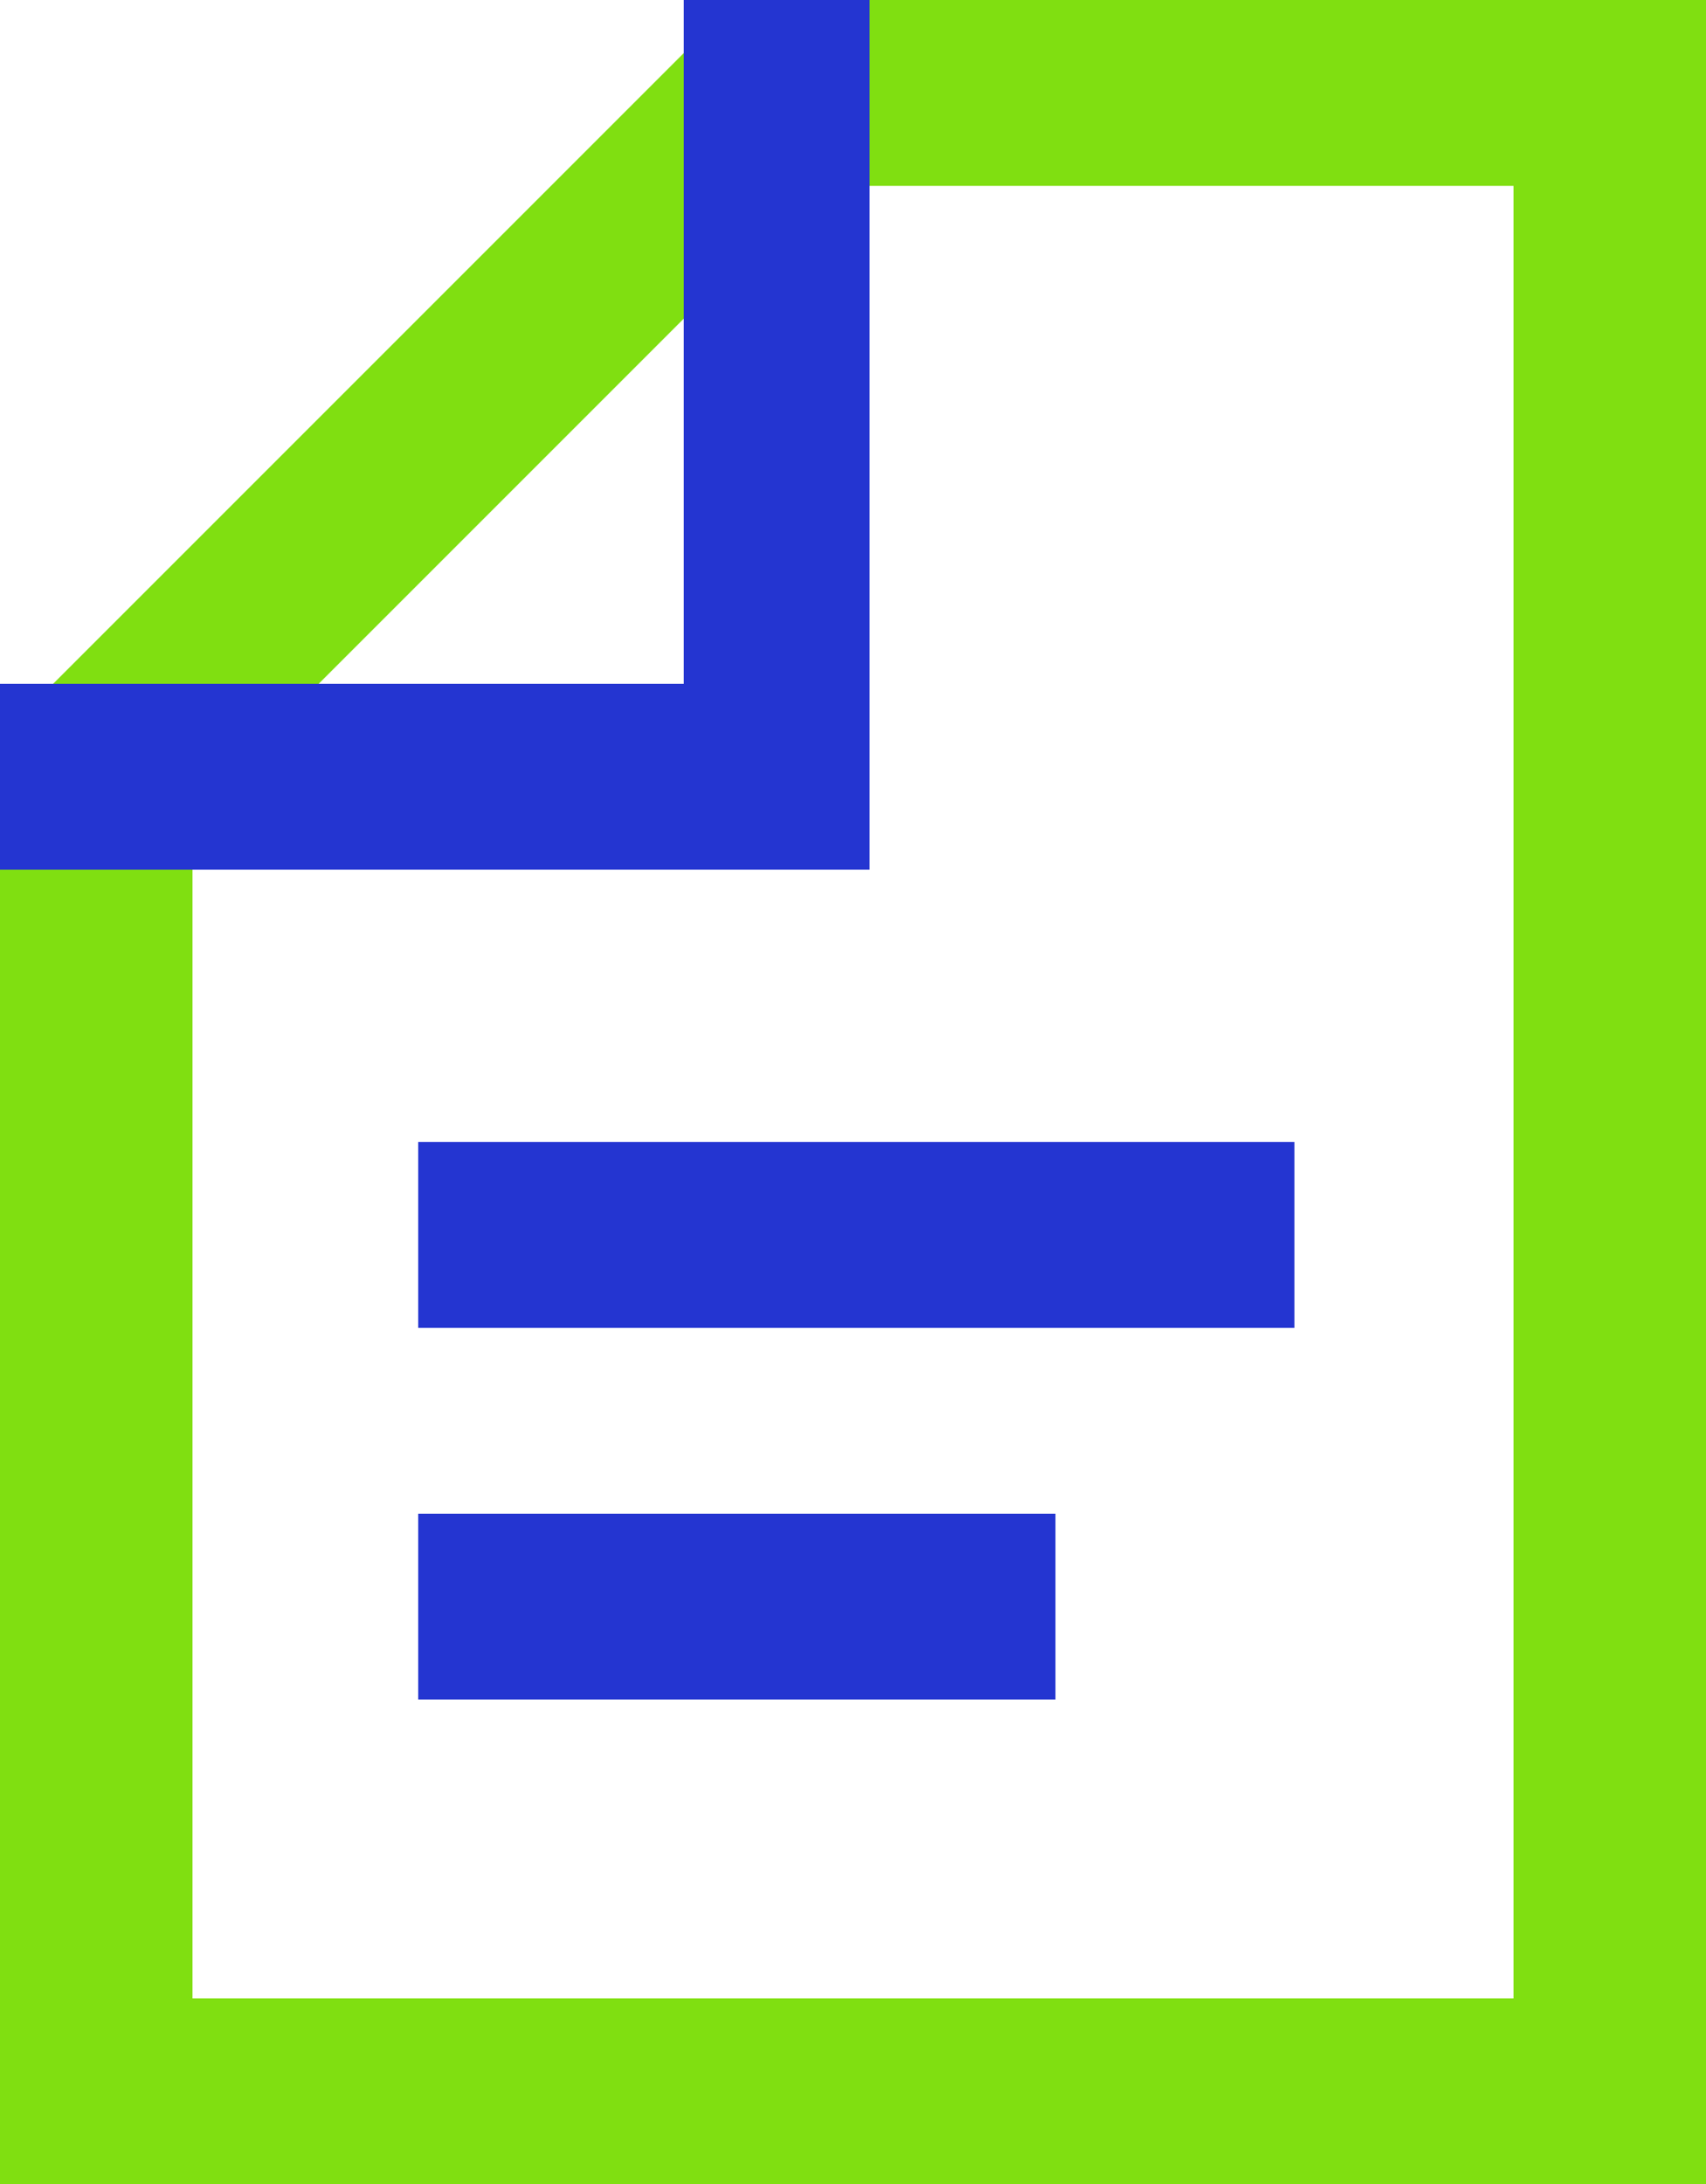
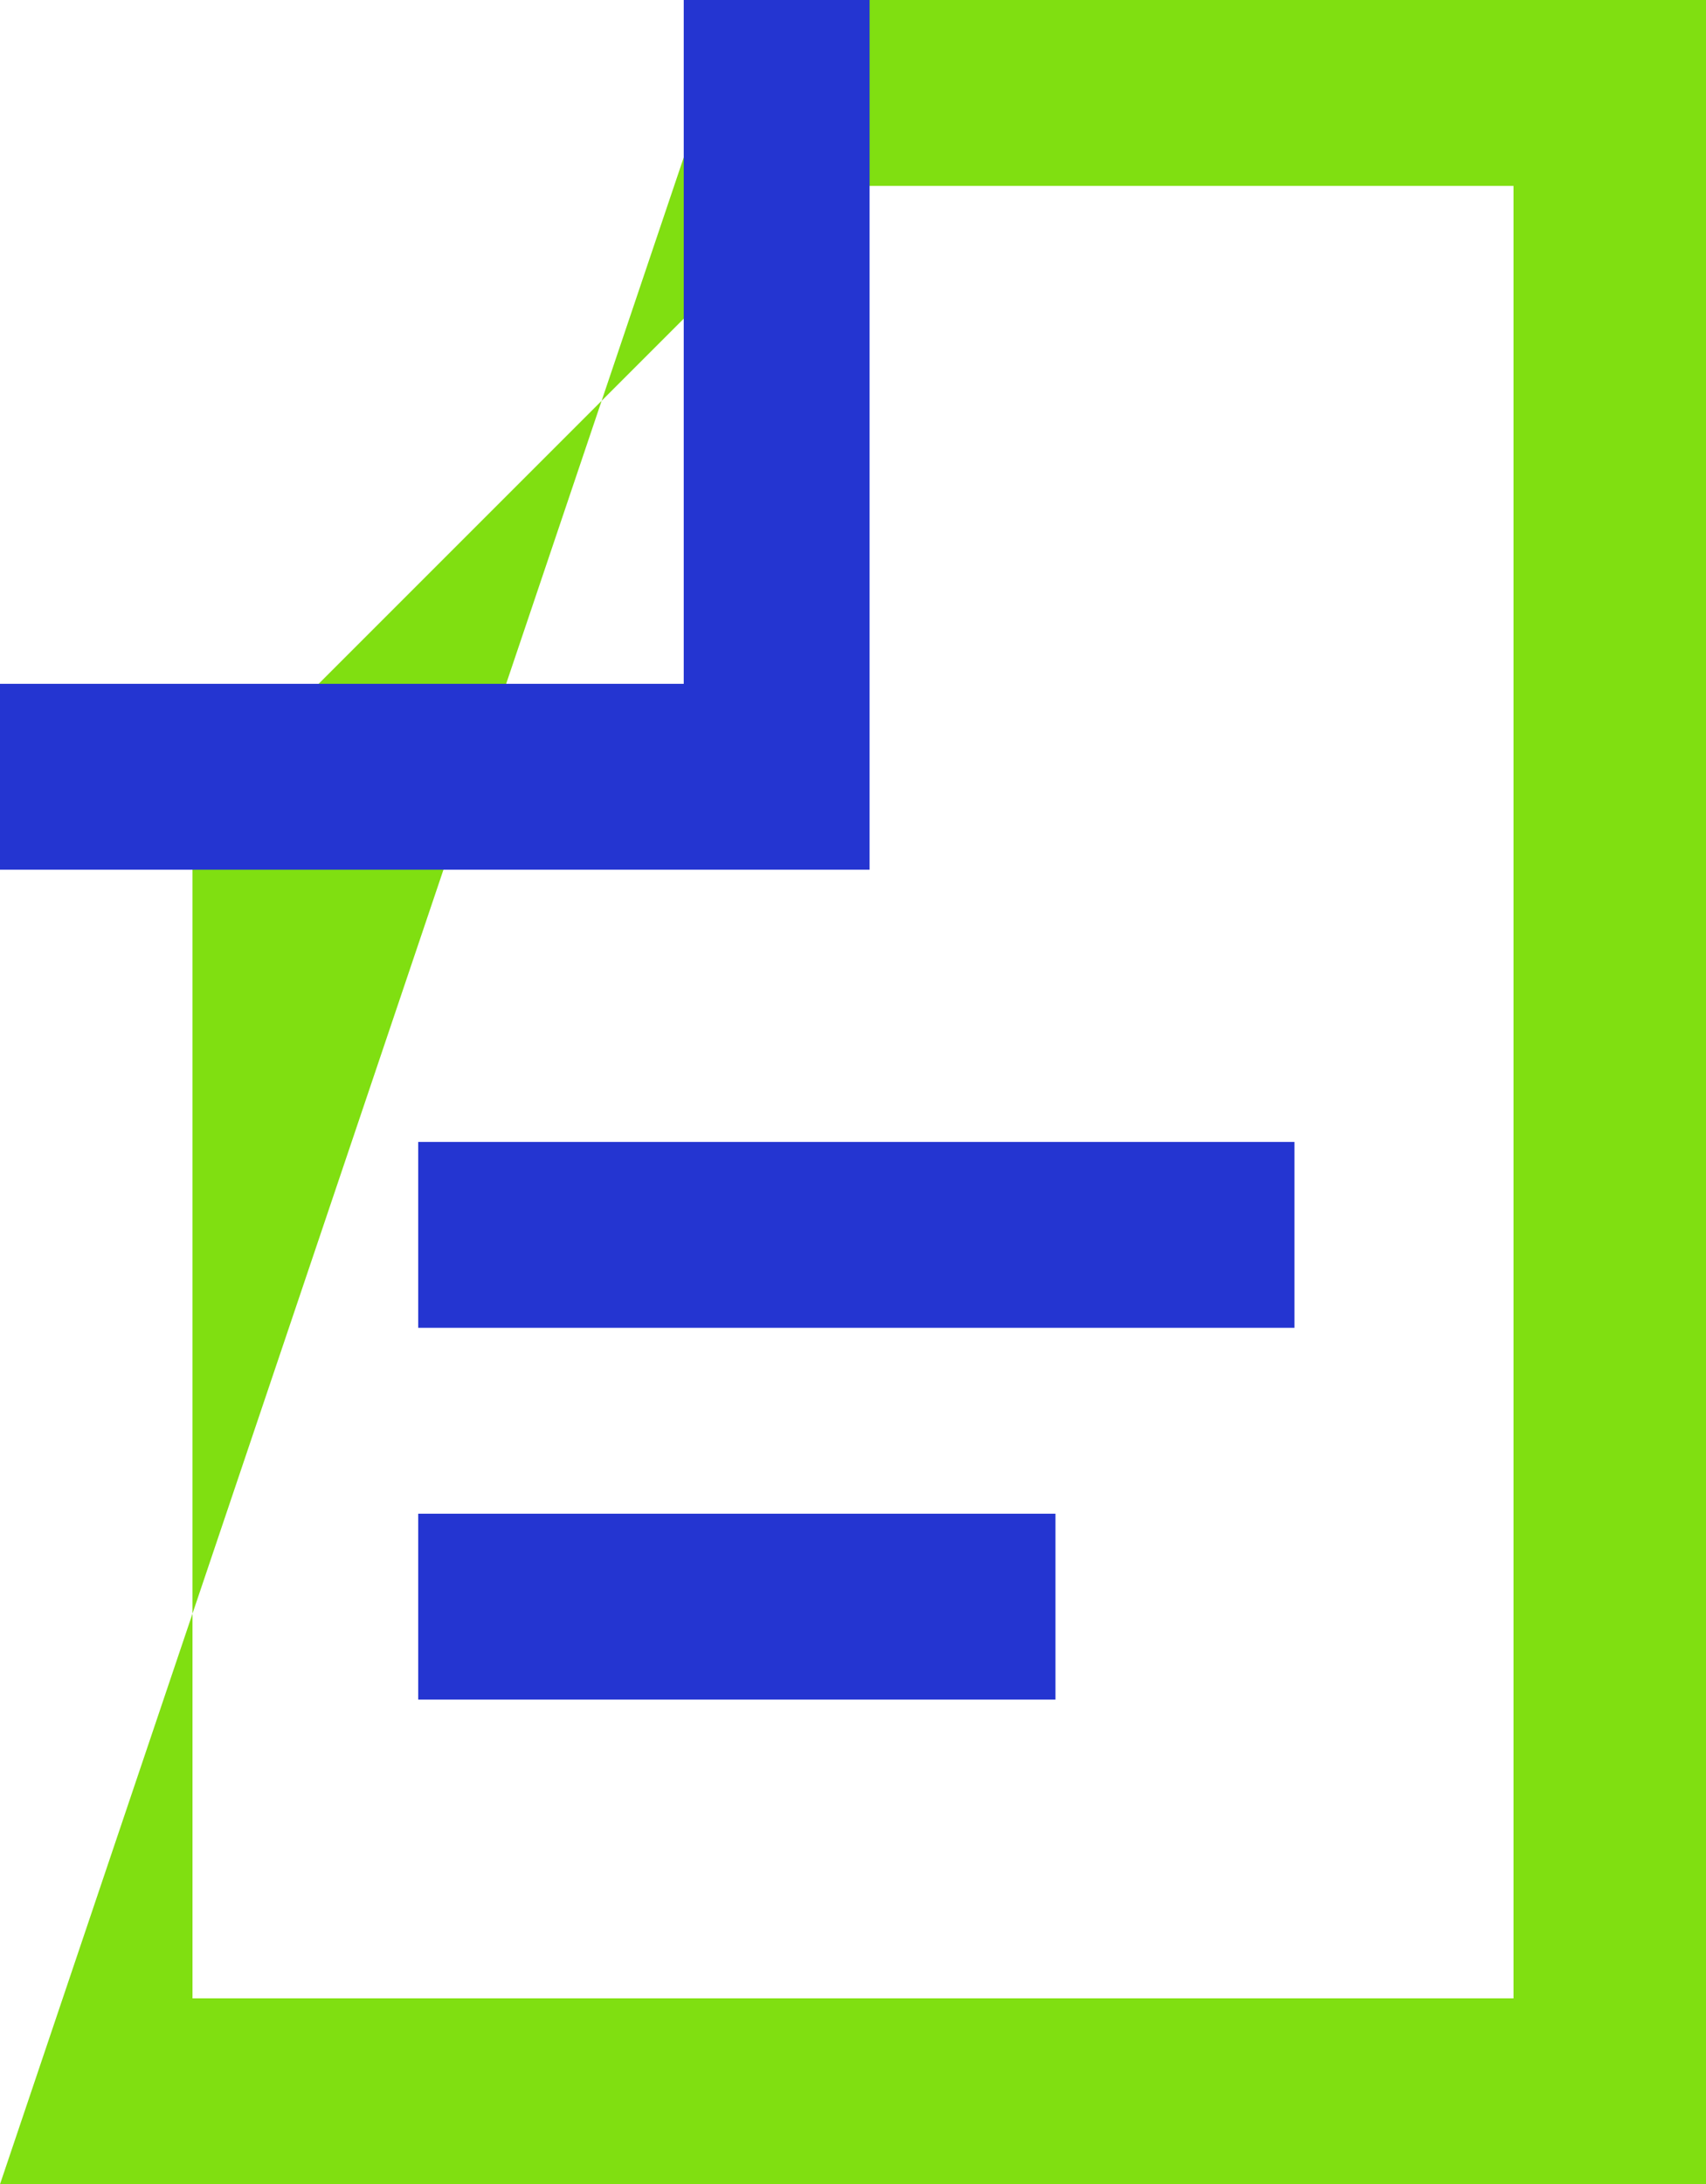
<svg xmlns="http://www.w3.org/2000/svg" version="1.1" id="Слой_1" x="0px" y="0px" viewBox="0 0 25.7 32.9" enable-background="new 0 0 25.7 32.9" xml:space="preserve">
  <g>
-     <path fill="#80DF11" d="M13.7,84.8c-8.9,0-16.1-7.2-16.1-16.1c0-8.9,7.2-16.1,16.1-16.1s16.1,7.2,16.1,16.1   C29.8,77.6,22.6,84.8,13.7,84.8z M13.7,55.5c-7.3,0-13.3,6-13.3,13.3S6.4,82,13.7,82s13.3-6,13.3-13.3S21,55.5,13.7,55.5z" />
    <polygon fill="#2435D1" points="19.6,75.5 12.3,69.4 12.3,61.2 15.1,61.2 15.1,68.1 21.4,73.3  " />
    <rect x="12.3" y="80" fill="#2435D1" width="2.8" height="4.9" />
    <rect x="24.9" y="67.3" fill="#2435D1" width="4.9" height="2.8" />
-     <rect x="-2.4" y="67.3" fill="#2435D1" width="4.9" height="2.8" />
    <rect x="12.3" y="52.6" fill="#2435D1" width="2.8" height="4.9" />
  </g>
  <g>
-     <path fill="#80DF11" d="M25.7,32.9H0V11.1L11.1,0h14.6V32.9z M2.8,30.1h20V2.8H12.3l-9.4,9.4V30.1z" />
+     <path fill="#80DF11" d="M25.7,32.9H0L11.1,0h14.6V32.9z M2.8,30.1h20V2.8H12.3l-9.4,9.4V30.1z" />
    <rect x="6.3" y="22.8" fill="#2435D1" width="9.6" height="2.8" />
    <rect x="6.3" y="17.2" fill="#2435D1" width="13.2" height="2.8" />
    <polygon fill="#2435D1" points="13.1,13.1 0,13.1 0,10.3 10.3,10.3 10.3,0 13.1,0  " />
  </g>
</svg>